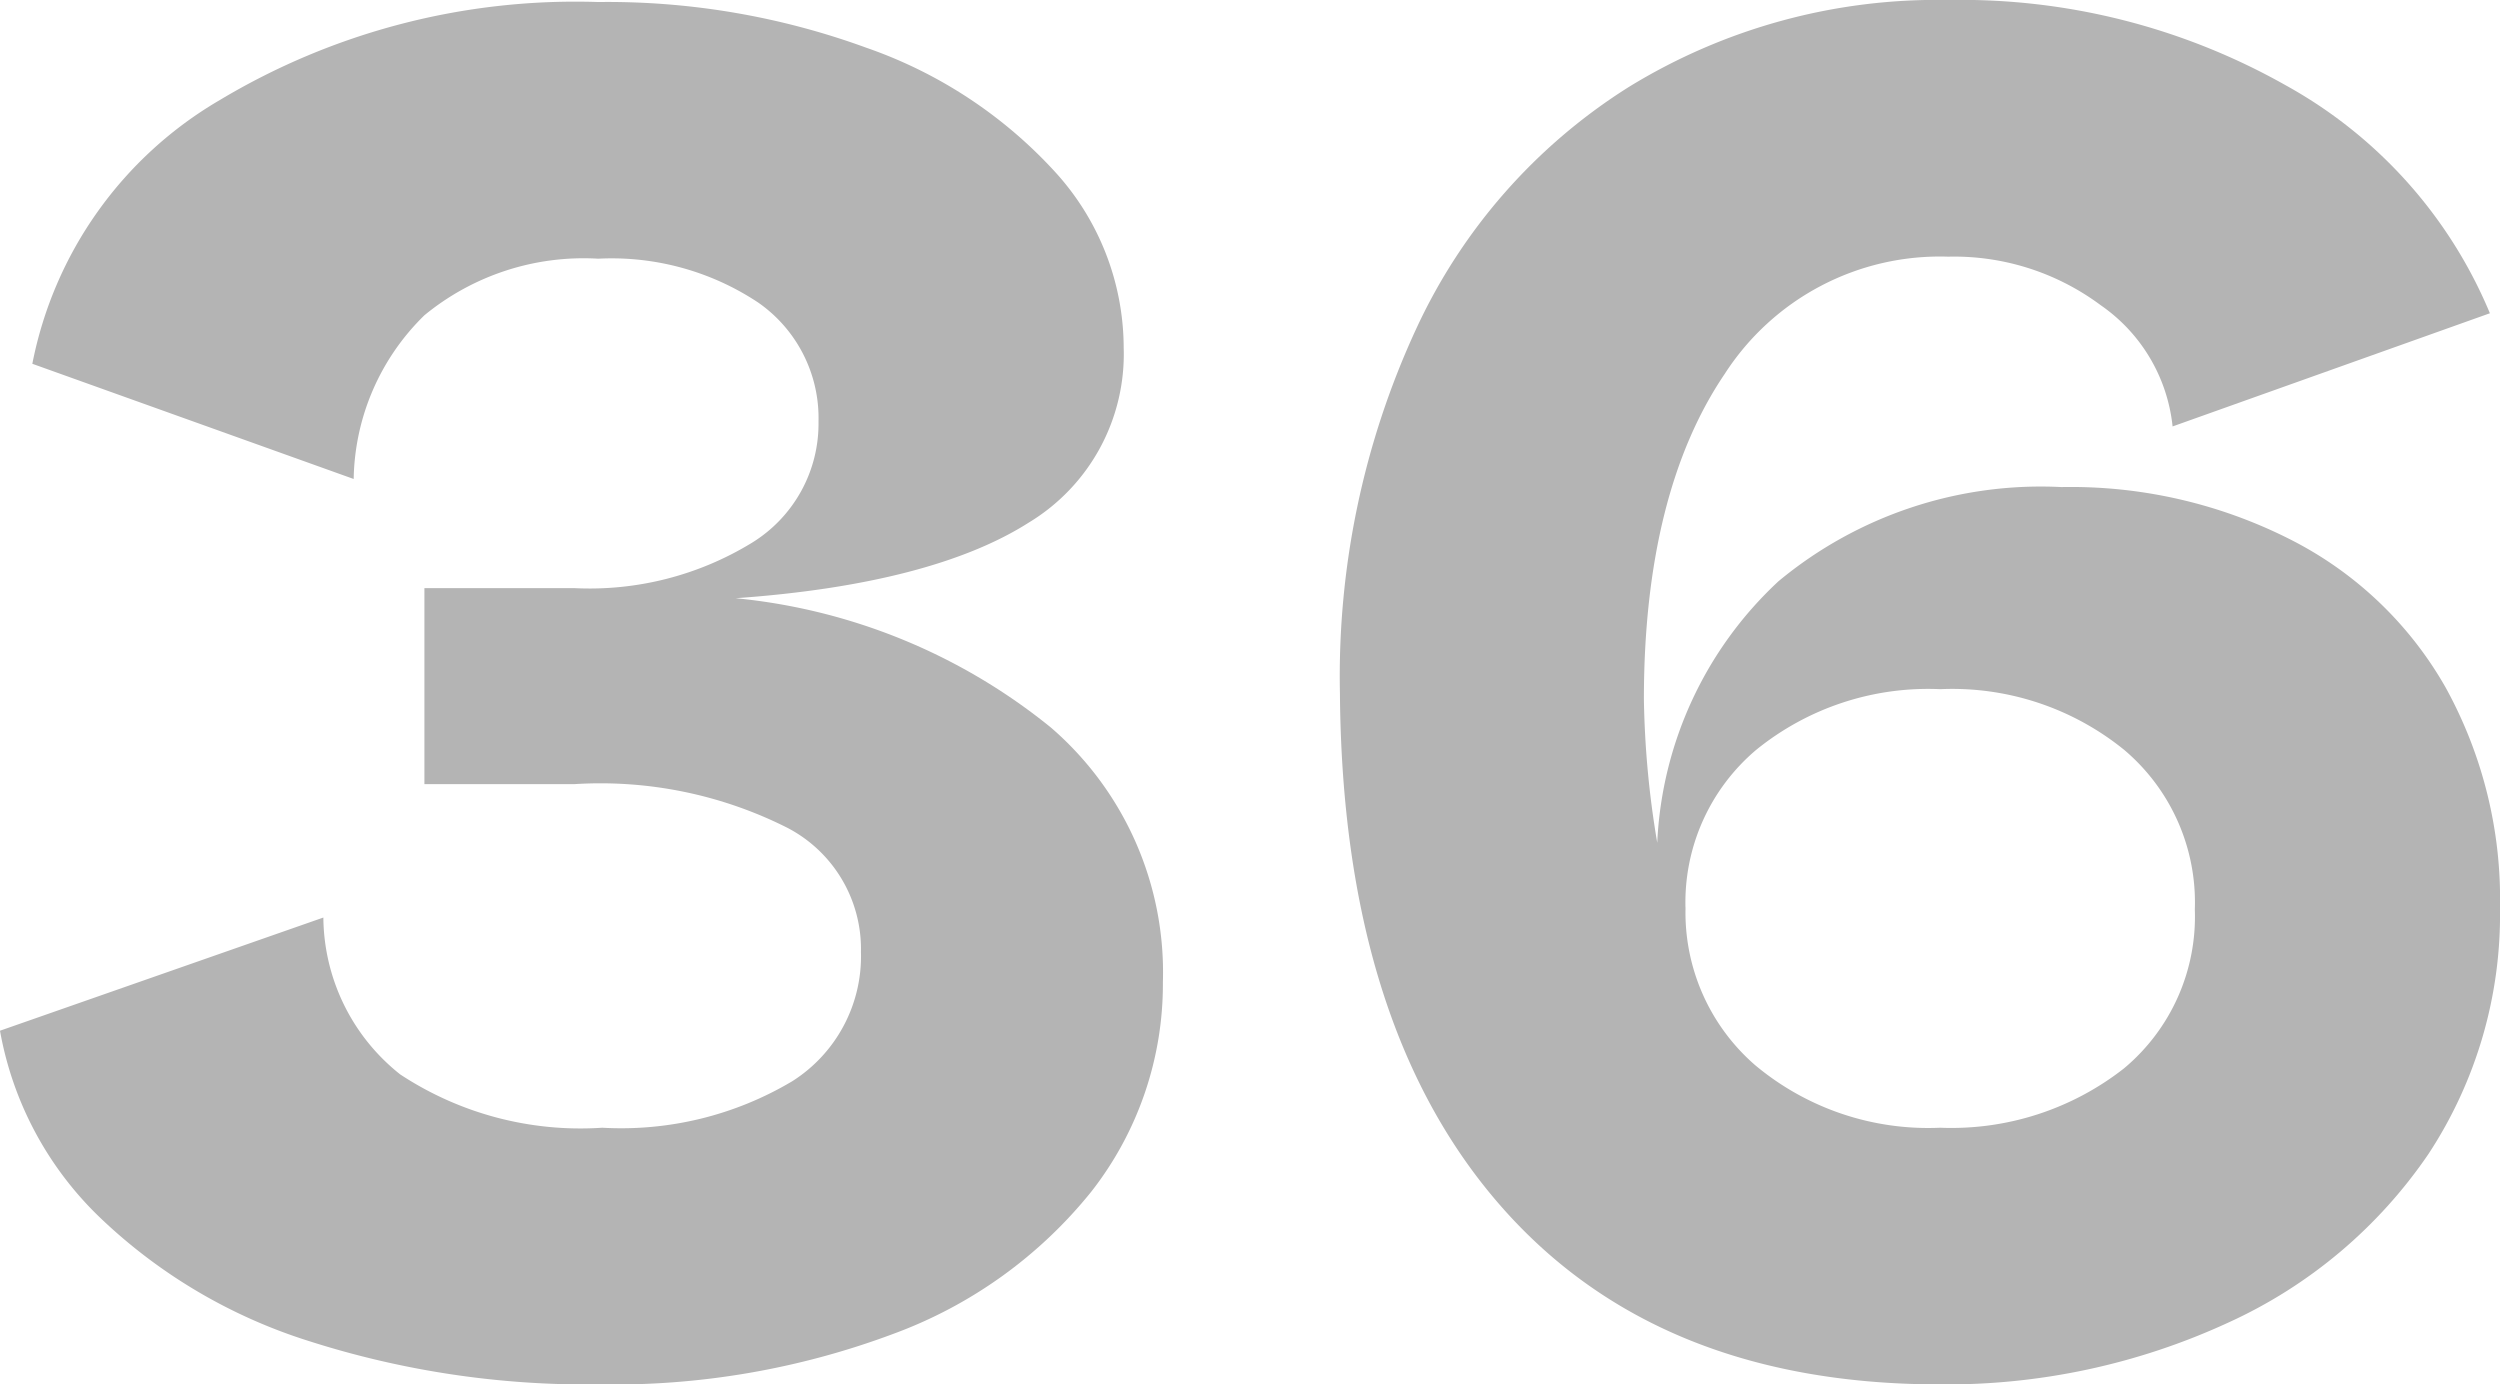
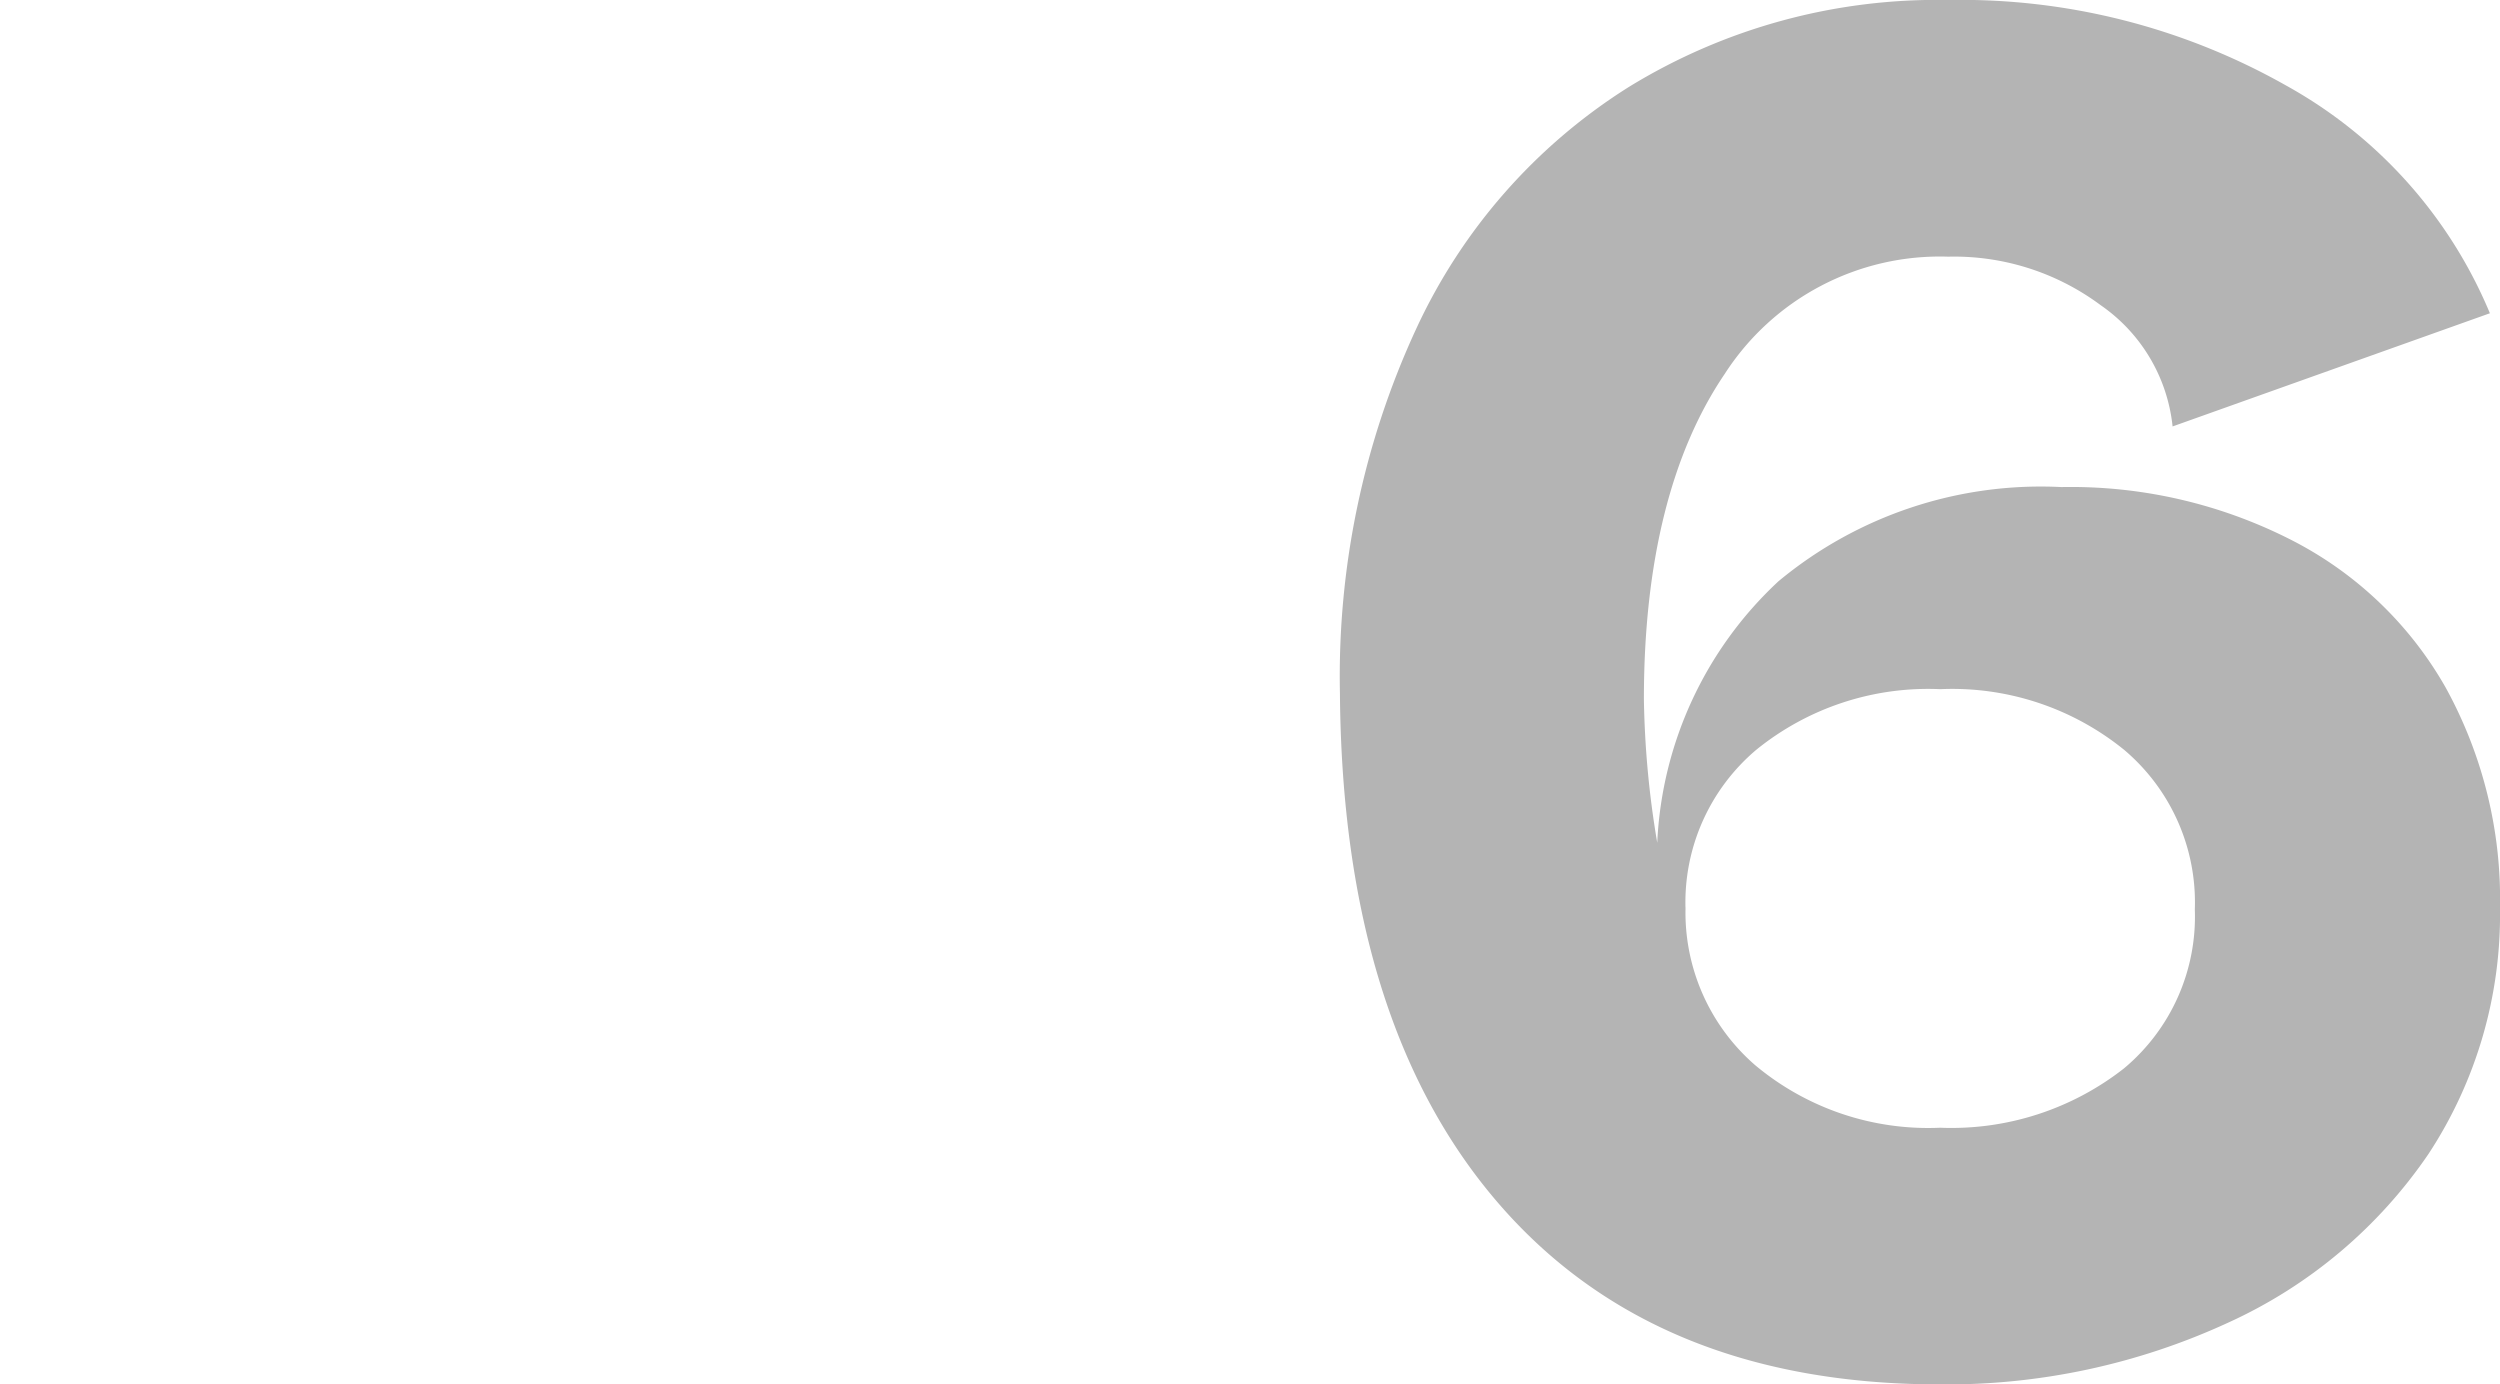
<svg xmlns="http://www.w3.org/2000/svg" viewBox="0 0 61.85 34.25">
  <defs>
    <style>.cls-1{fill:#b4b4b4;}</style>
  </defs>
  <g id="レイヤー_2" data-name="レイヤー 2">
    <g id="_2nd_layer" data-name="2nd layer">
      <g id="_36" data-name="36">
-         <path class="cls-1" d="M26,18a8,8,0,0,1,2.77,6.3A8.33,8.33,0,0,1,27,29.48,11.27,11.27,0,0,1,22.1,33a19.76,19.76,0,0,1-7.3,1.25,22.56,22.56,0,0,1-7.15-1.07,13.2,13.2,0,0,1-5.2-3.08A8.46,8.46,0,0,1,0,25.5l8-2.8a5,5,0,0,0,1.9,3.88,8.1,8.1,0,0,0,5,1.32,8.27,8.27,0,0,0,4.7-1.15,3.66,3.66,0,0,0,1.7-3.2,3.38,3.38,0,0,0-1.82-3.07A10.27,10.27,0,0,0,14.2,19.4H10.5V14.55h3.7a7.69,7.69,0,0,0,4.4-1.12,3.46,3.46,0,0,0,1.65-3,3.48,3.48,0,0,0-1.5-2.95A6.55,6.55,0,0,0,14.8,6.4a6.2,6.2,0,0,0-4.3,1.4,5.79,5.79,0,0,0-1.75,4.05L.8,9A9.71,9.71,0,0,1,5.43,2.48,17.12,17.12,0,0,1,14.8.05a18.67,18.67,0,0,1,6.63,1.13A11.38,11.38,0,0,1,26.1,4.25,6.47,6.47,0,0,1,27.8,8.6a4.87,4.87,0,0,1-2.35,4.33c-1.57,1-4,1.64-7.25,1.87A14.61,14.61,0,0,1,26,18Z" />
        <path class="cls-1" d="M56.67,13.35A9.19,9.19,0,0,1,60.5,17a10.85,10.85,0,0,1,1.35,5.47,10.78,10.78,0,0,1-1.77,6.08,12,12,0,0,1-4.95,4.17A16.62,16.62,0,0,1,48,34.25q-7.05,0-10.92-4.47T33.15,17.15a20.47,20.47,0,0,1,1.88-9,14,14,0,0,1,5.27-6A14.57,14.57,0,0,1,48.2,0a16.34,16.34,0,0,1,8.33,2.1A11.49,11.49,0,0,1,61.6,7.75l-7.85,2.8a4.17,4.17,0,0,0-1.78-3A6.07,6.07,0,0,0,48.2,6.35a6.33,6.33,0,0,0-5.53,2.9c-1.31,1.93-2,4.62-2,8.05A23.27,23.27,0,0,0,41,20.85a9.42,9.42,0,0,1,3-6.47,10.16,10.16,0,0,1,7-2.33A12,12,0,0,1,56.67,13.35ZM52.55,26.43A4.89,4.89,0,0,0,54.3,22.5a4.94,4.94,0,0,0-1.75-3.95A6.75,6.75,0,0,0,48,17.05a6.75,6.75,0,0,0-4.55,1.5A4.94,4.94,0,0,0,41.7,22.5l-.4-.15v0l.4.1a5,5,0,0,0,1.72,3.9A6.67,6.67,0,0,0,48,27.9,6.92,6.92,0,0,0,52.55,26.43Z" />
      </g>
    </g>
  </g>
</svg>